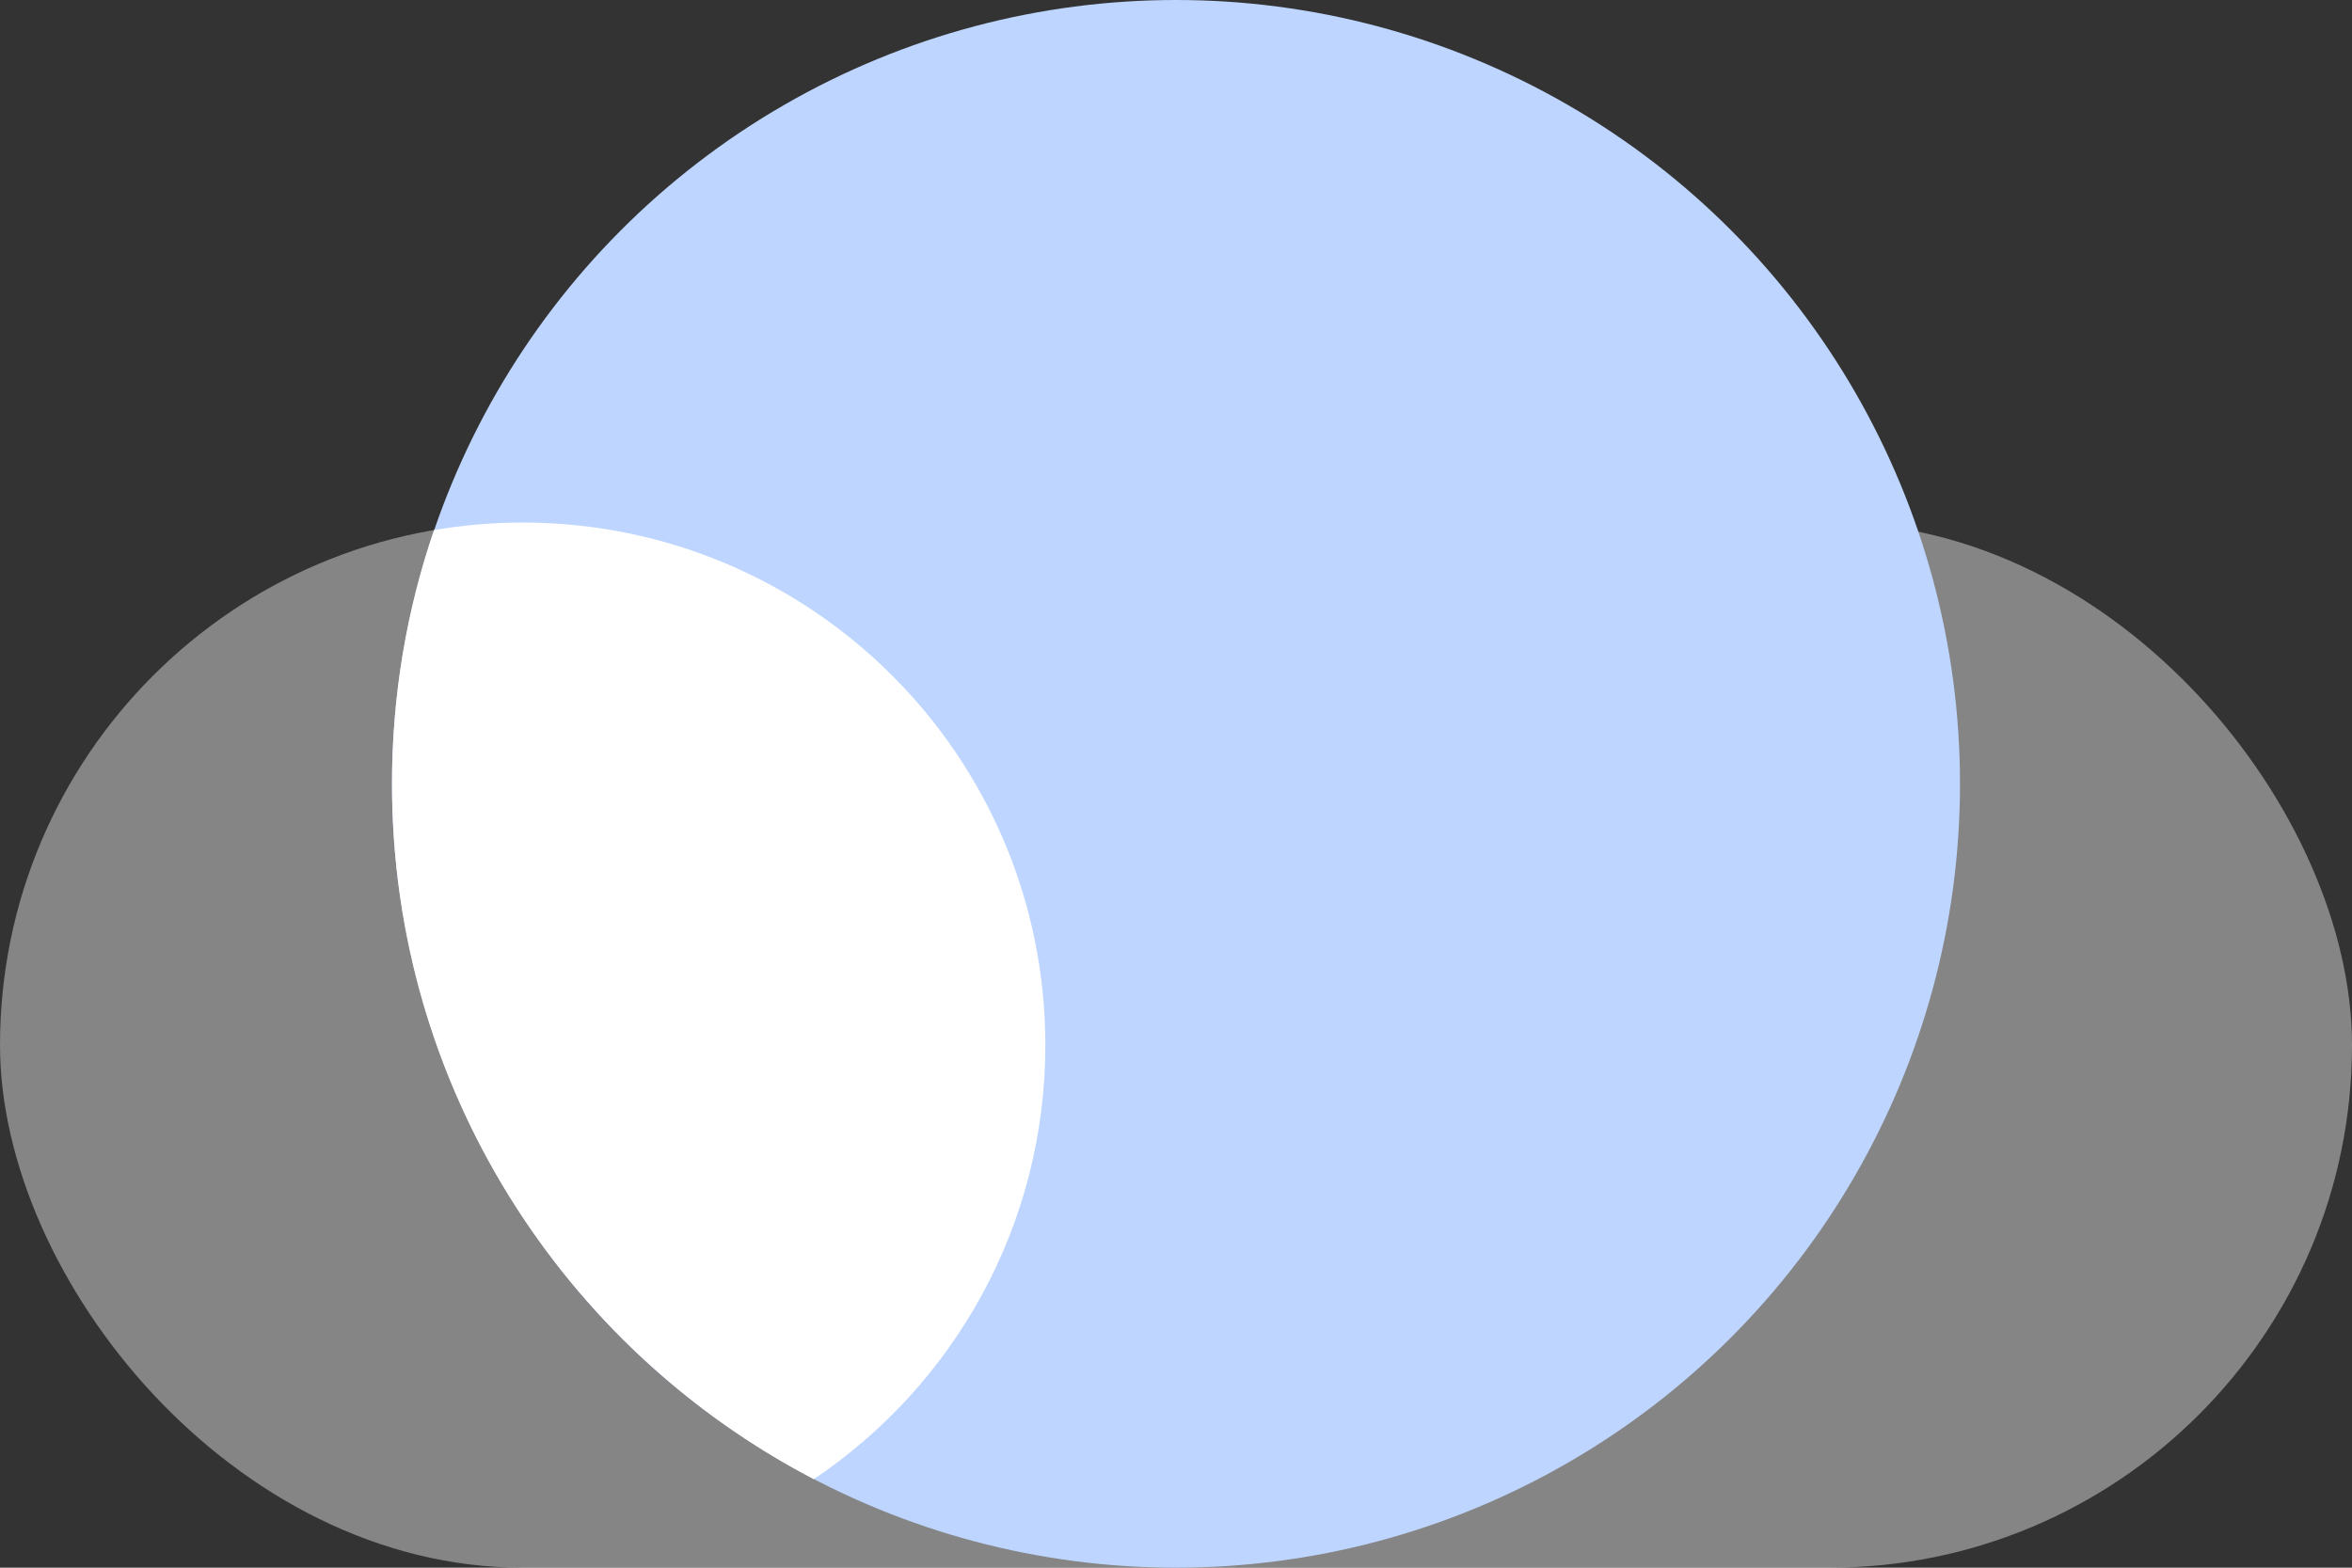
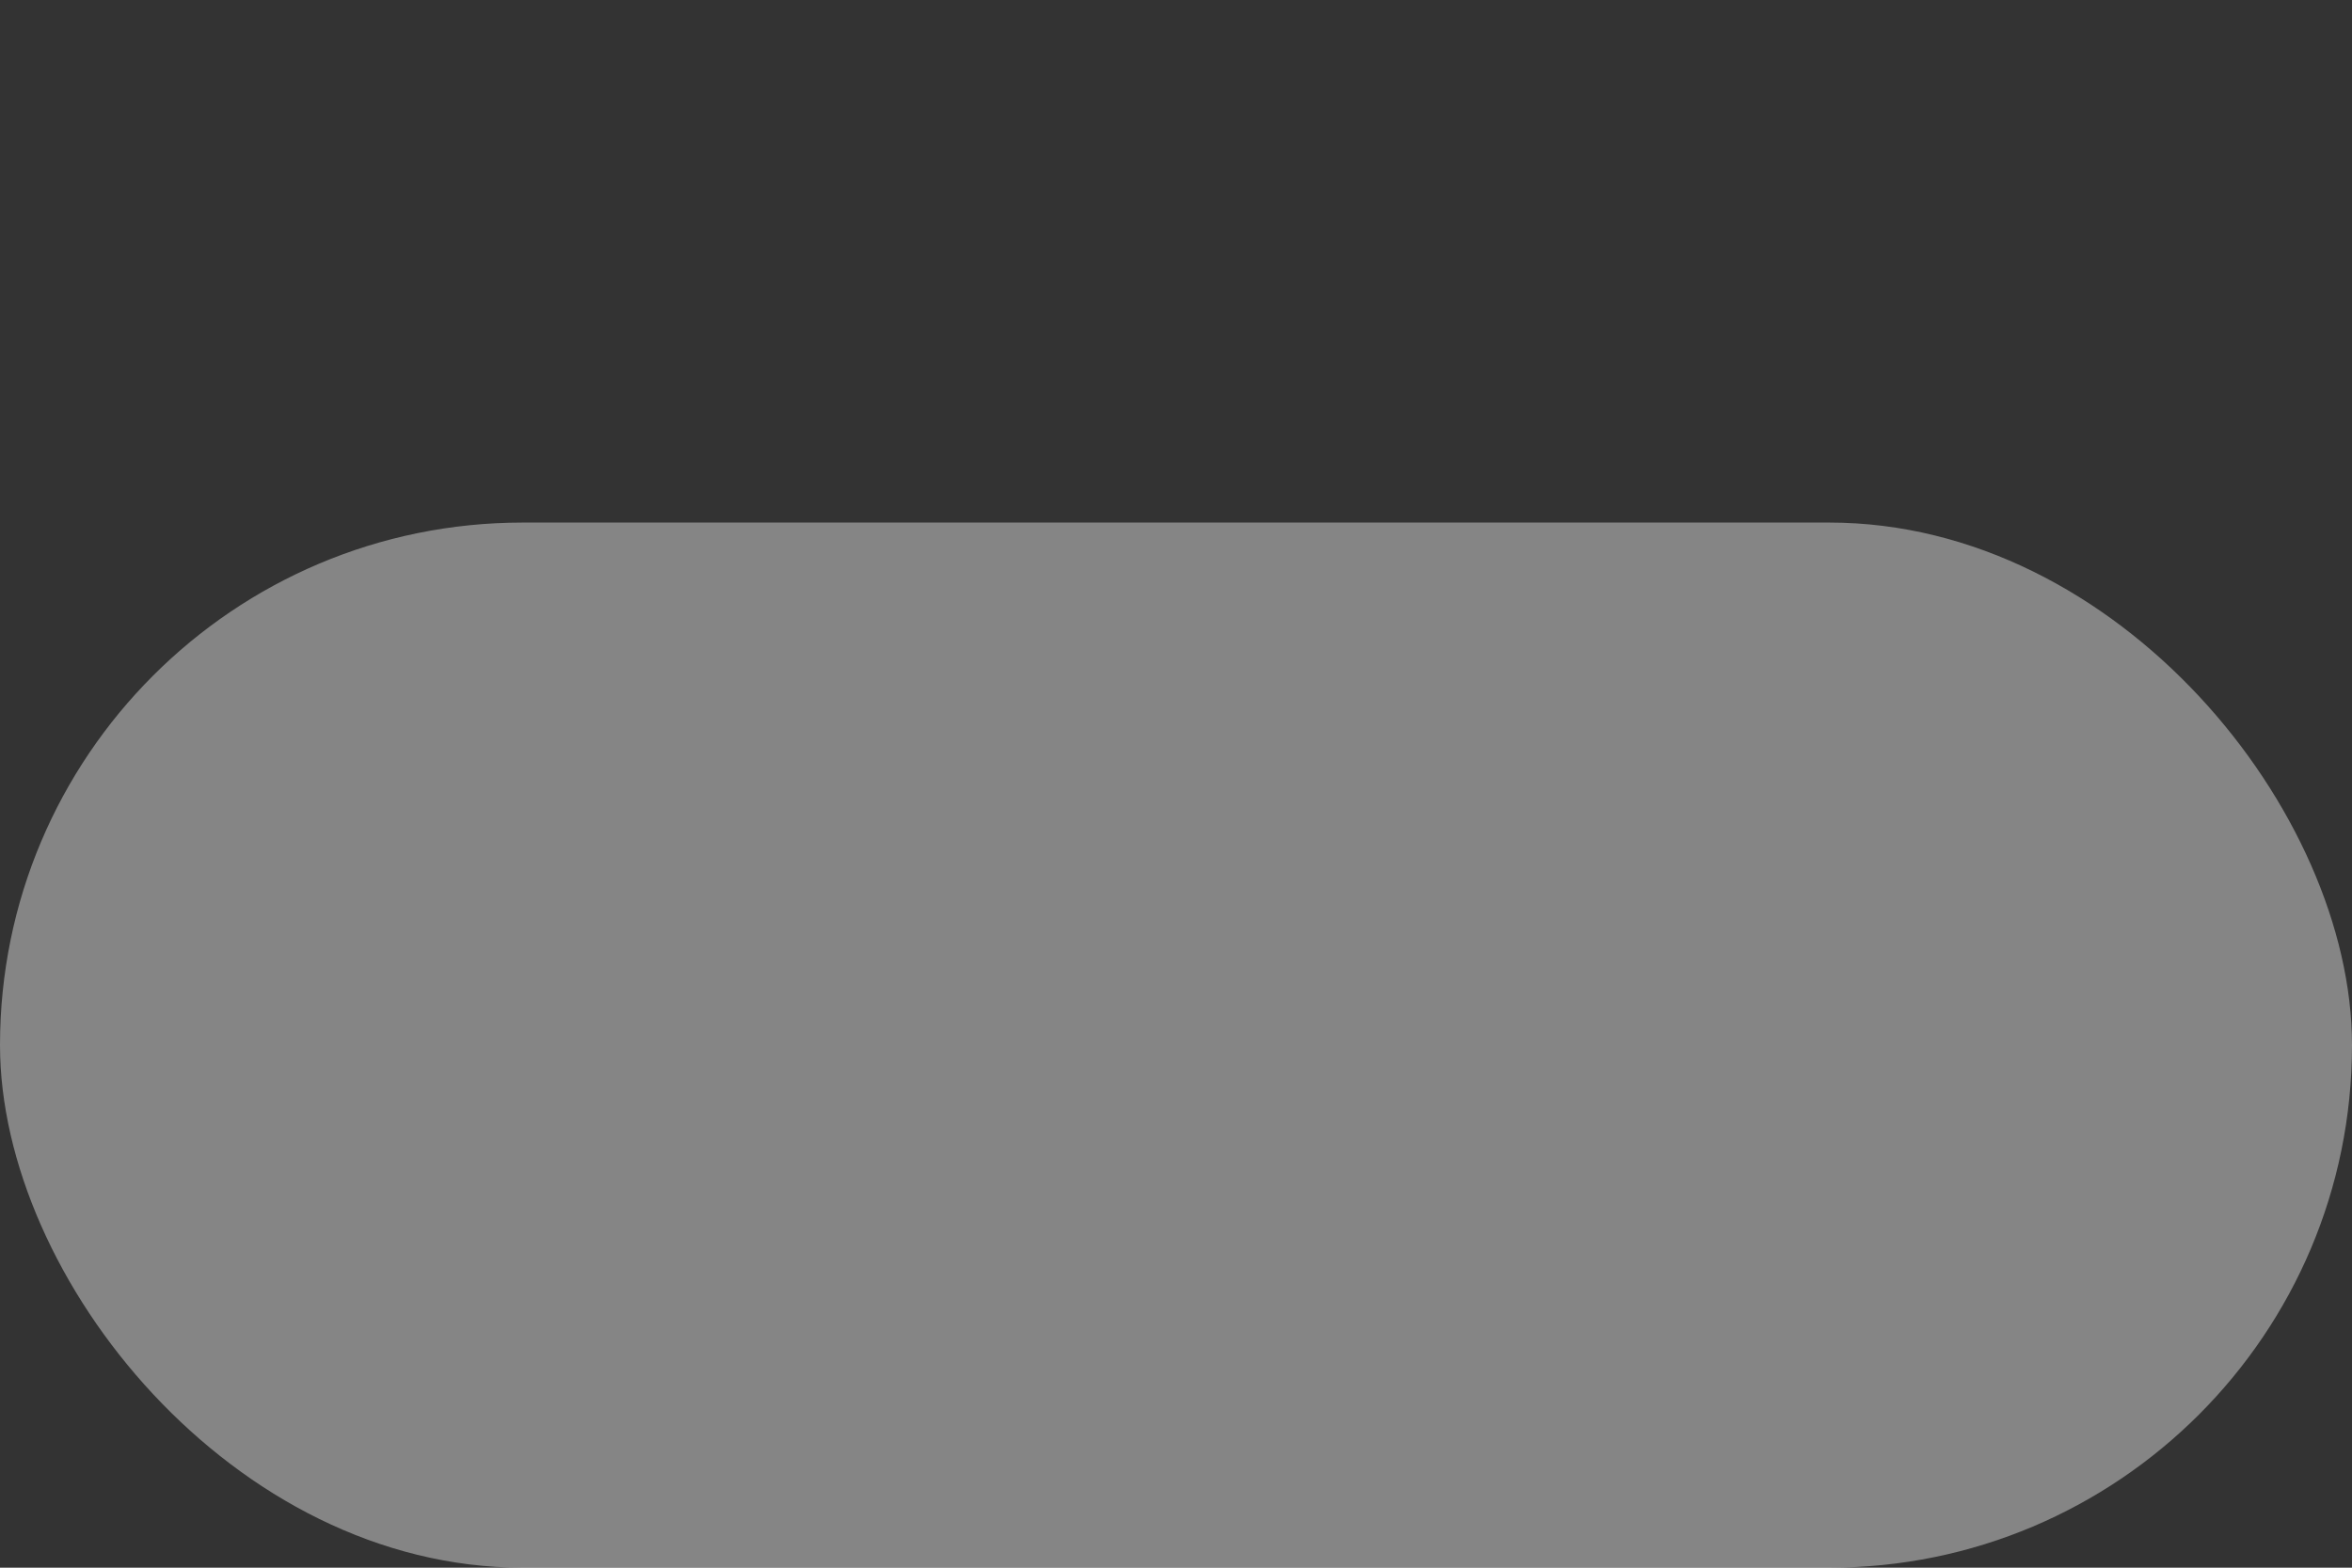
<svg xmlns="http://www.w3.org/2000/svg" xmlns:xlink="http://www.w3.org/1999/xlink" width="72" height="48">
  <rect width="100%" height="100%" fill="#333333" stroke="none" />
  <defs>
-     <circle id="a" cx="24" cy="24" r="24" />
-     <path d="M16 16c8.837 0 16 7.163 16 16 0 5.537-2.813 10.418-7.088 13.29C17.238 41.286 12 33.255 12 24c0-2.72.452-5.334 1.286-7.77.882-.151 1.789-.23 2.714-.23z" id="b" />
-   </defs>
+     </defs>
  <g fill="none" fill-rule="evenodd">
    <rect fill="#FFF" opacity=".4" y="16" width="72" height="32" rx="16" />
    <use fill="#BED6FF" xlink:href="#a" transform="translate(12)" />
    <use fill="#FFF" xlink:href="#b" />
  </g>
</svg>